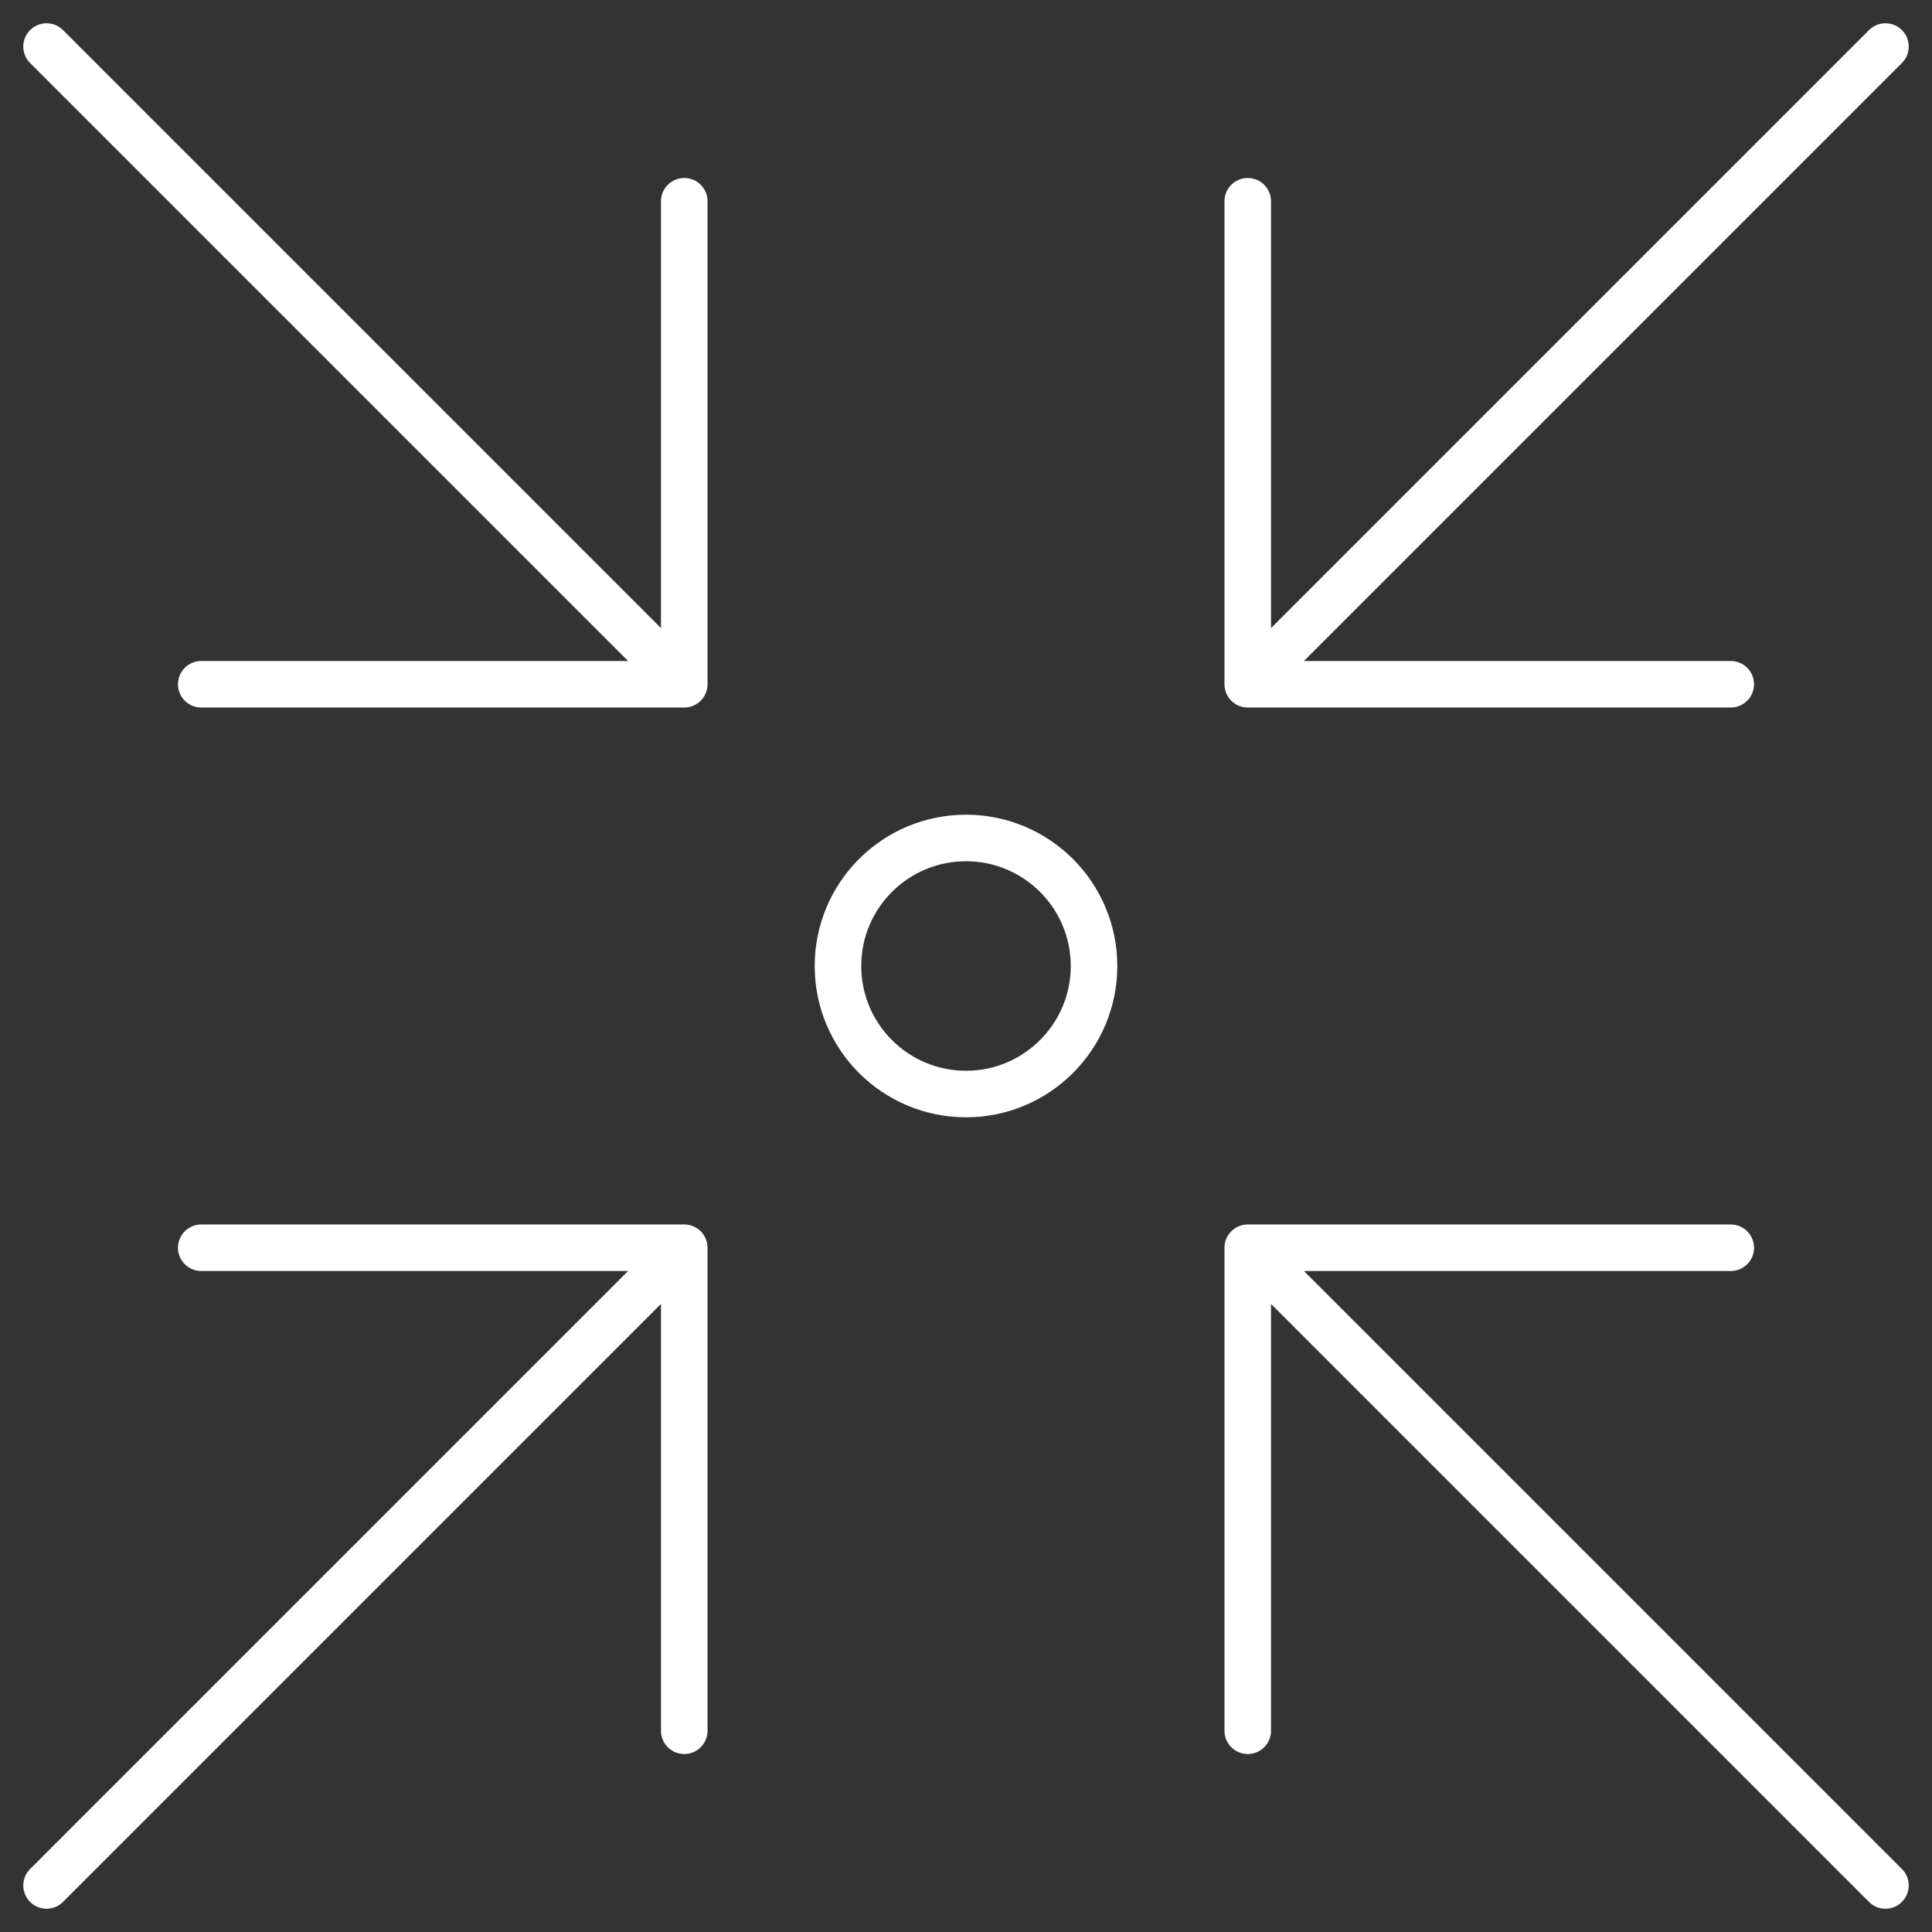
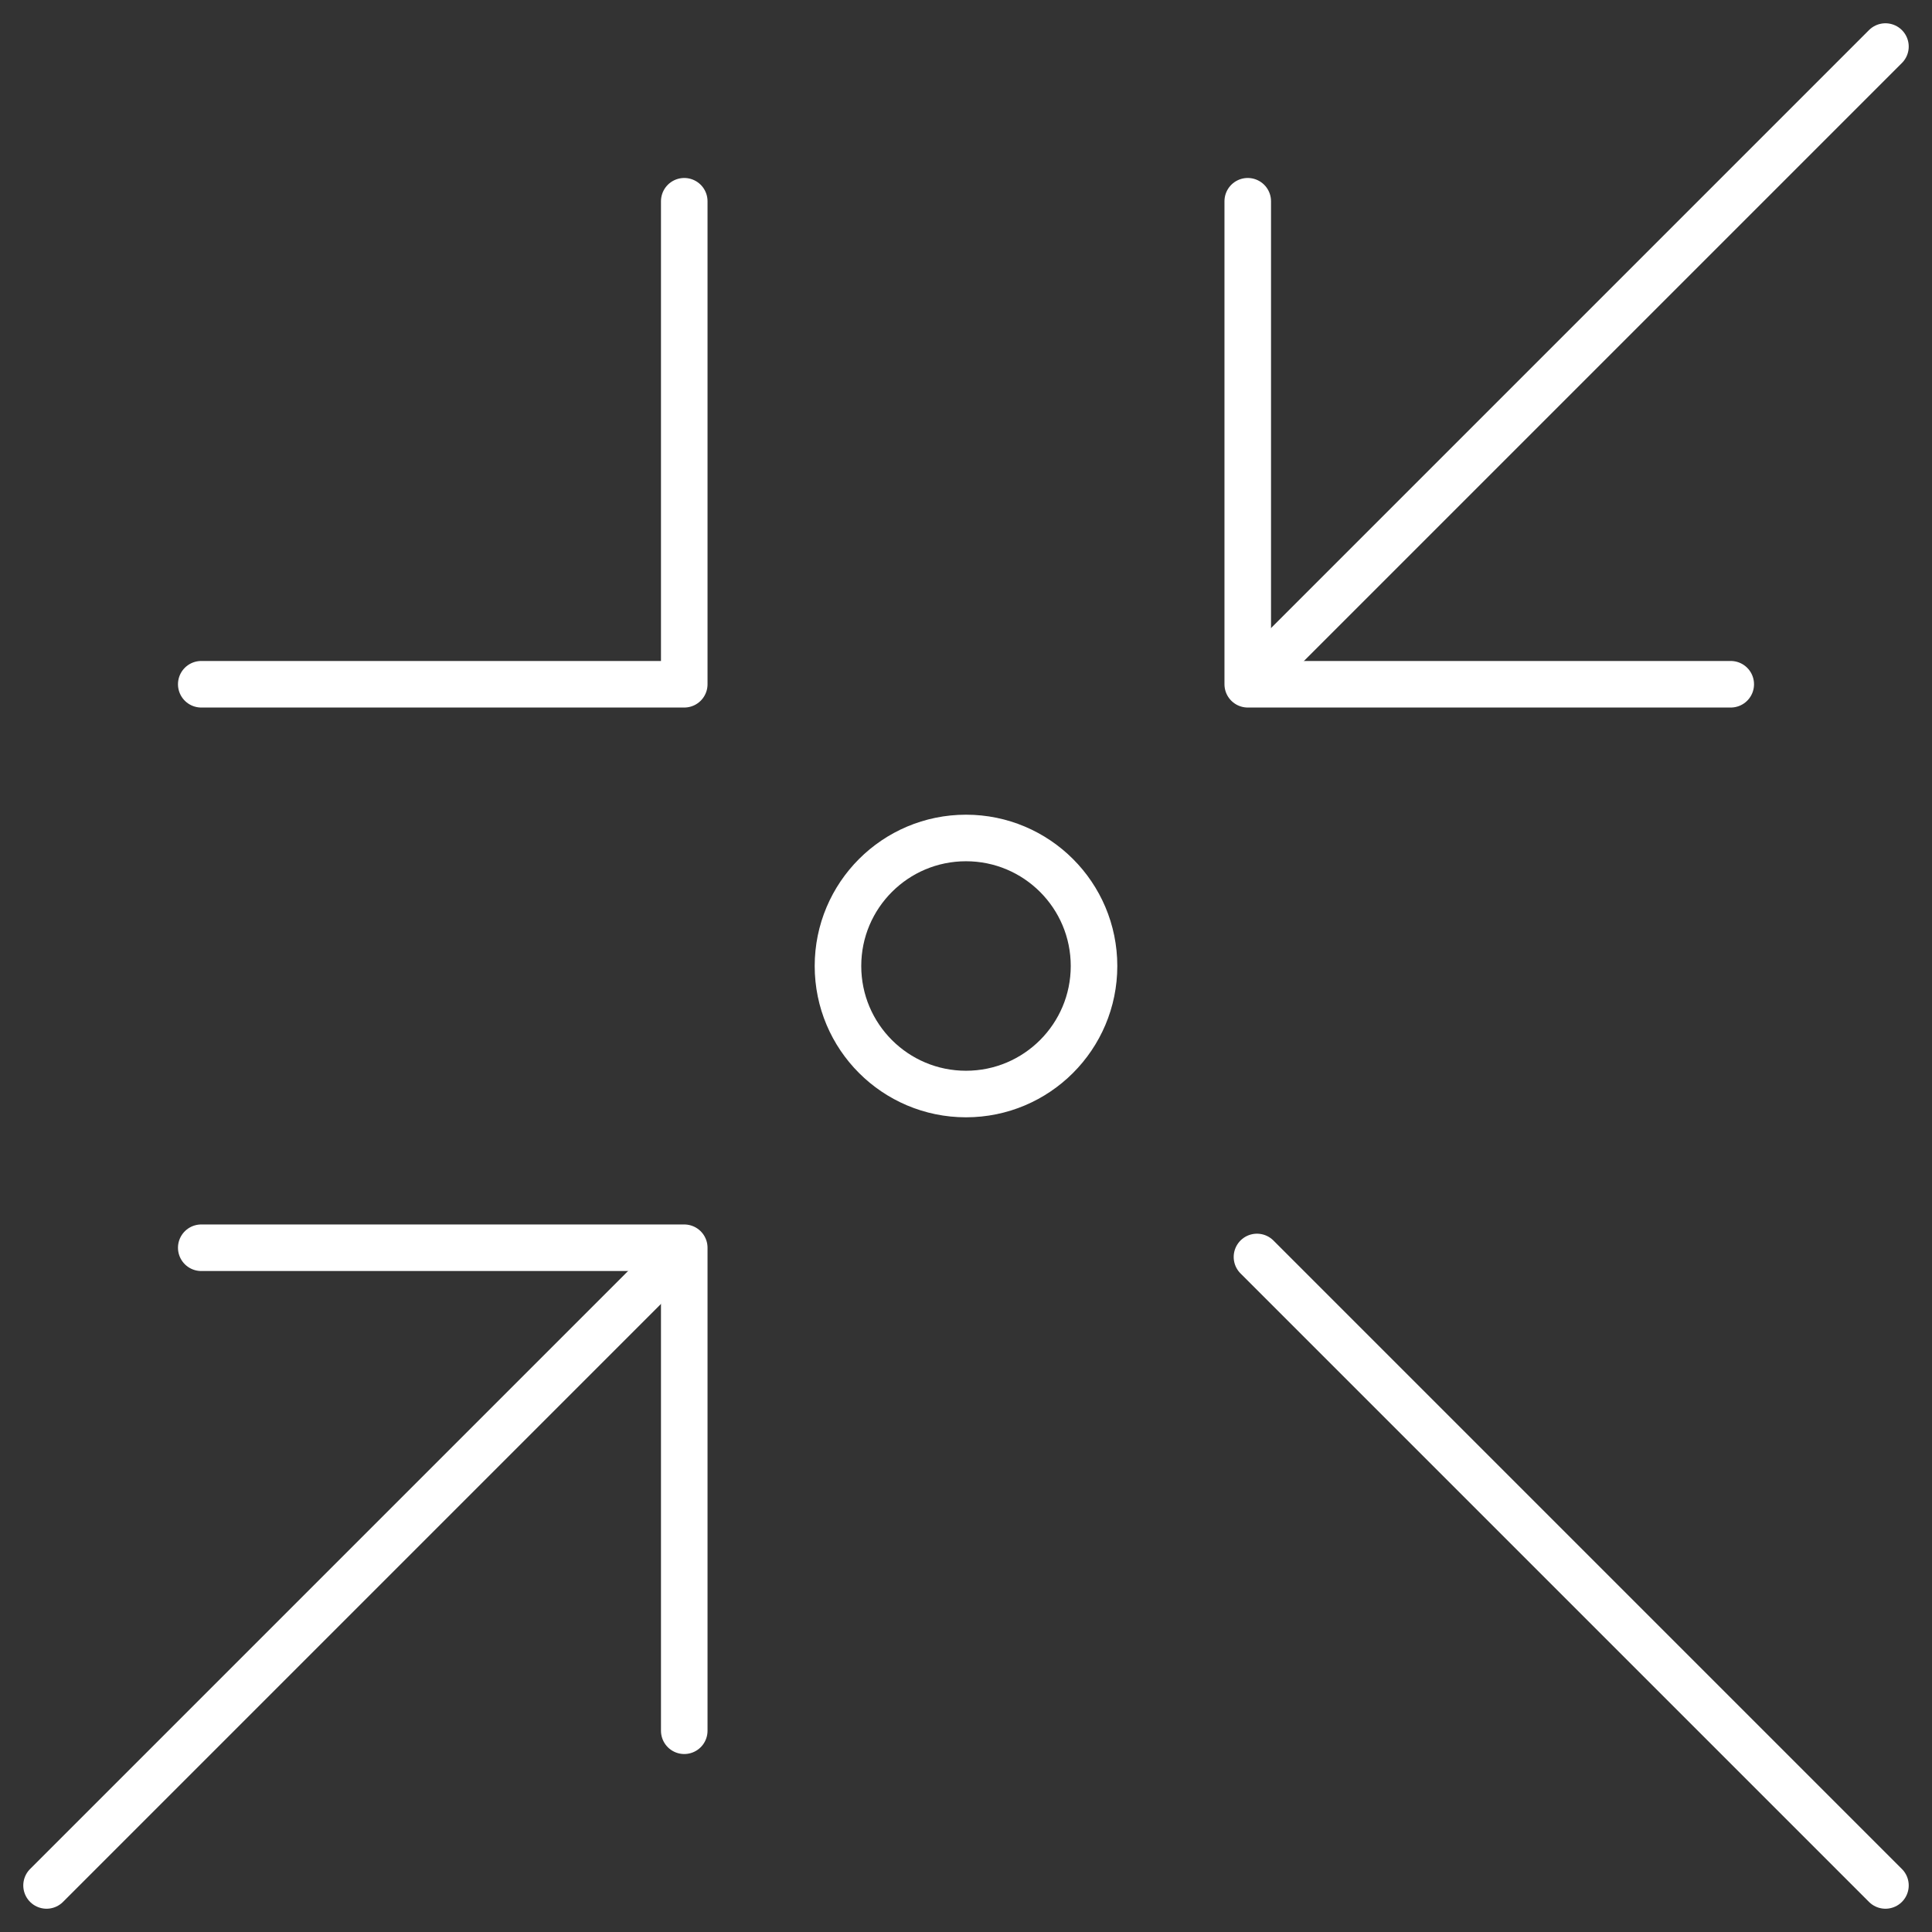
<svg xmlns="http://www.w3.org/2000/svg" id="Groupe_566" data-name="Groupe 566" width="83" height="83" viewBox="0 0 83 83">
  <rect x="0" y="0" width="83" height="83" fill="#333333" stroke="none" />
  <defs>
    <clipPath id="clip-path">
      <rect id="Rectangle_495" data-name="Rectangle 495" width="83" height="83" fill="none" stroke="#fff" stroke-width="1" />
    </clipPath>
  </defs>
  <g id="Groupe_565" data-name="Groupe 565" clip-path="url(#clip-path)">
    <circle id="Ellipse_51" data-name="Ellipse 51" cx="5.5" cy="5.5" r="5.5" transform="translate(36 36)" fill="none" stroke="#fff" stroke-linecap="round" stroke-linejoin="round" stroke-width="2" />
-     <path id="Tracé_222" data-name="Tracé 222" d="M31,51.75V31H51.75" transform="translate(22.604 22.604)" fill="none" stroke="#fff" stroke-linecap="round" stroke-linejoin="round" stroke-width="2" />
    <line id="Ligne_555" data-name="Ligne 555" x1="27" y1="27" transform="translate(54 54)" fill="none" stroke="#fff" stroke-linecap="round" stroke-linejoin="round" stroke-width="2" />
    <path id="Tracé_223" data-name="Tracé 223" d="M31,5V25.75H51.75" transform="translate(22.604 3.646)" fill="none" stroke="#fff" stroke-linecap="round" stroke-linejoin="round" stroke-width="2" />
    <line id="Ligne_556" data-name="Ligne 556" x1="27" y2="27" transform="translate(54 2)" fill="none" stroke="#fff" stroke-linecap="round" stroke-linejoin="round" stroke-width="2" />
    <path id="Tracé_224" data-name="Tracé 224" d="M25.75,51.75V31H5" transform="translate(3.646 22.604)" fill="none" stroke="#fff" stroke-linecap="round" stroke-linejoin="round" stroke-width="2" />
    <line id="Ligne_557" data-name="Ligne 557" y1="27" x2="27" transform="translate(2 54)" fill="none" stroke="#fff" stroke-linecap="round" stroke-linejoin="round" stroke-width="2" />
    <path id="Tracé_225" data-name="Tracé 225" d="M25.75,5V25.75H5" transform="translate(3.646 3.646)" fill="none" stroke="#fff" stroke-linecap="round" stroke-linejoin="round" stroke-width="2" />
-     <line id="Ligne_558" data-name="Ligne 558" x2="27" y2="27" transform="translate(2 2)" fill="none" stroke="#fff" stroke-linecap="round" stroke-linejoin="round" stroke-width="2" />
  </g>
</svg>